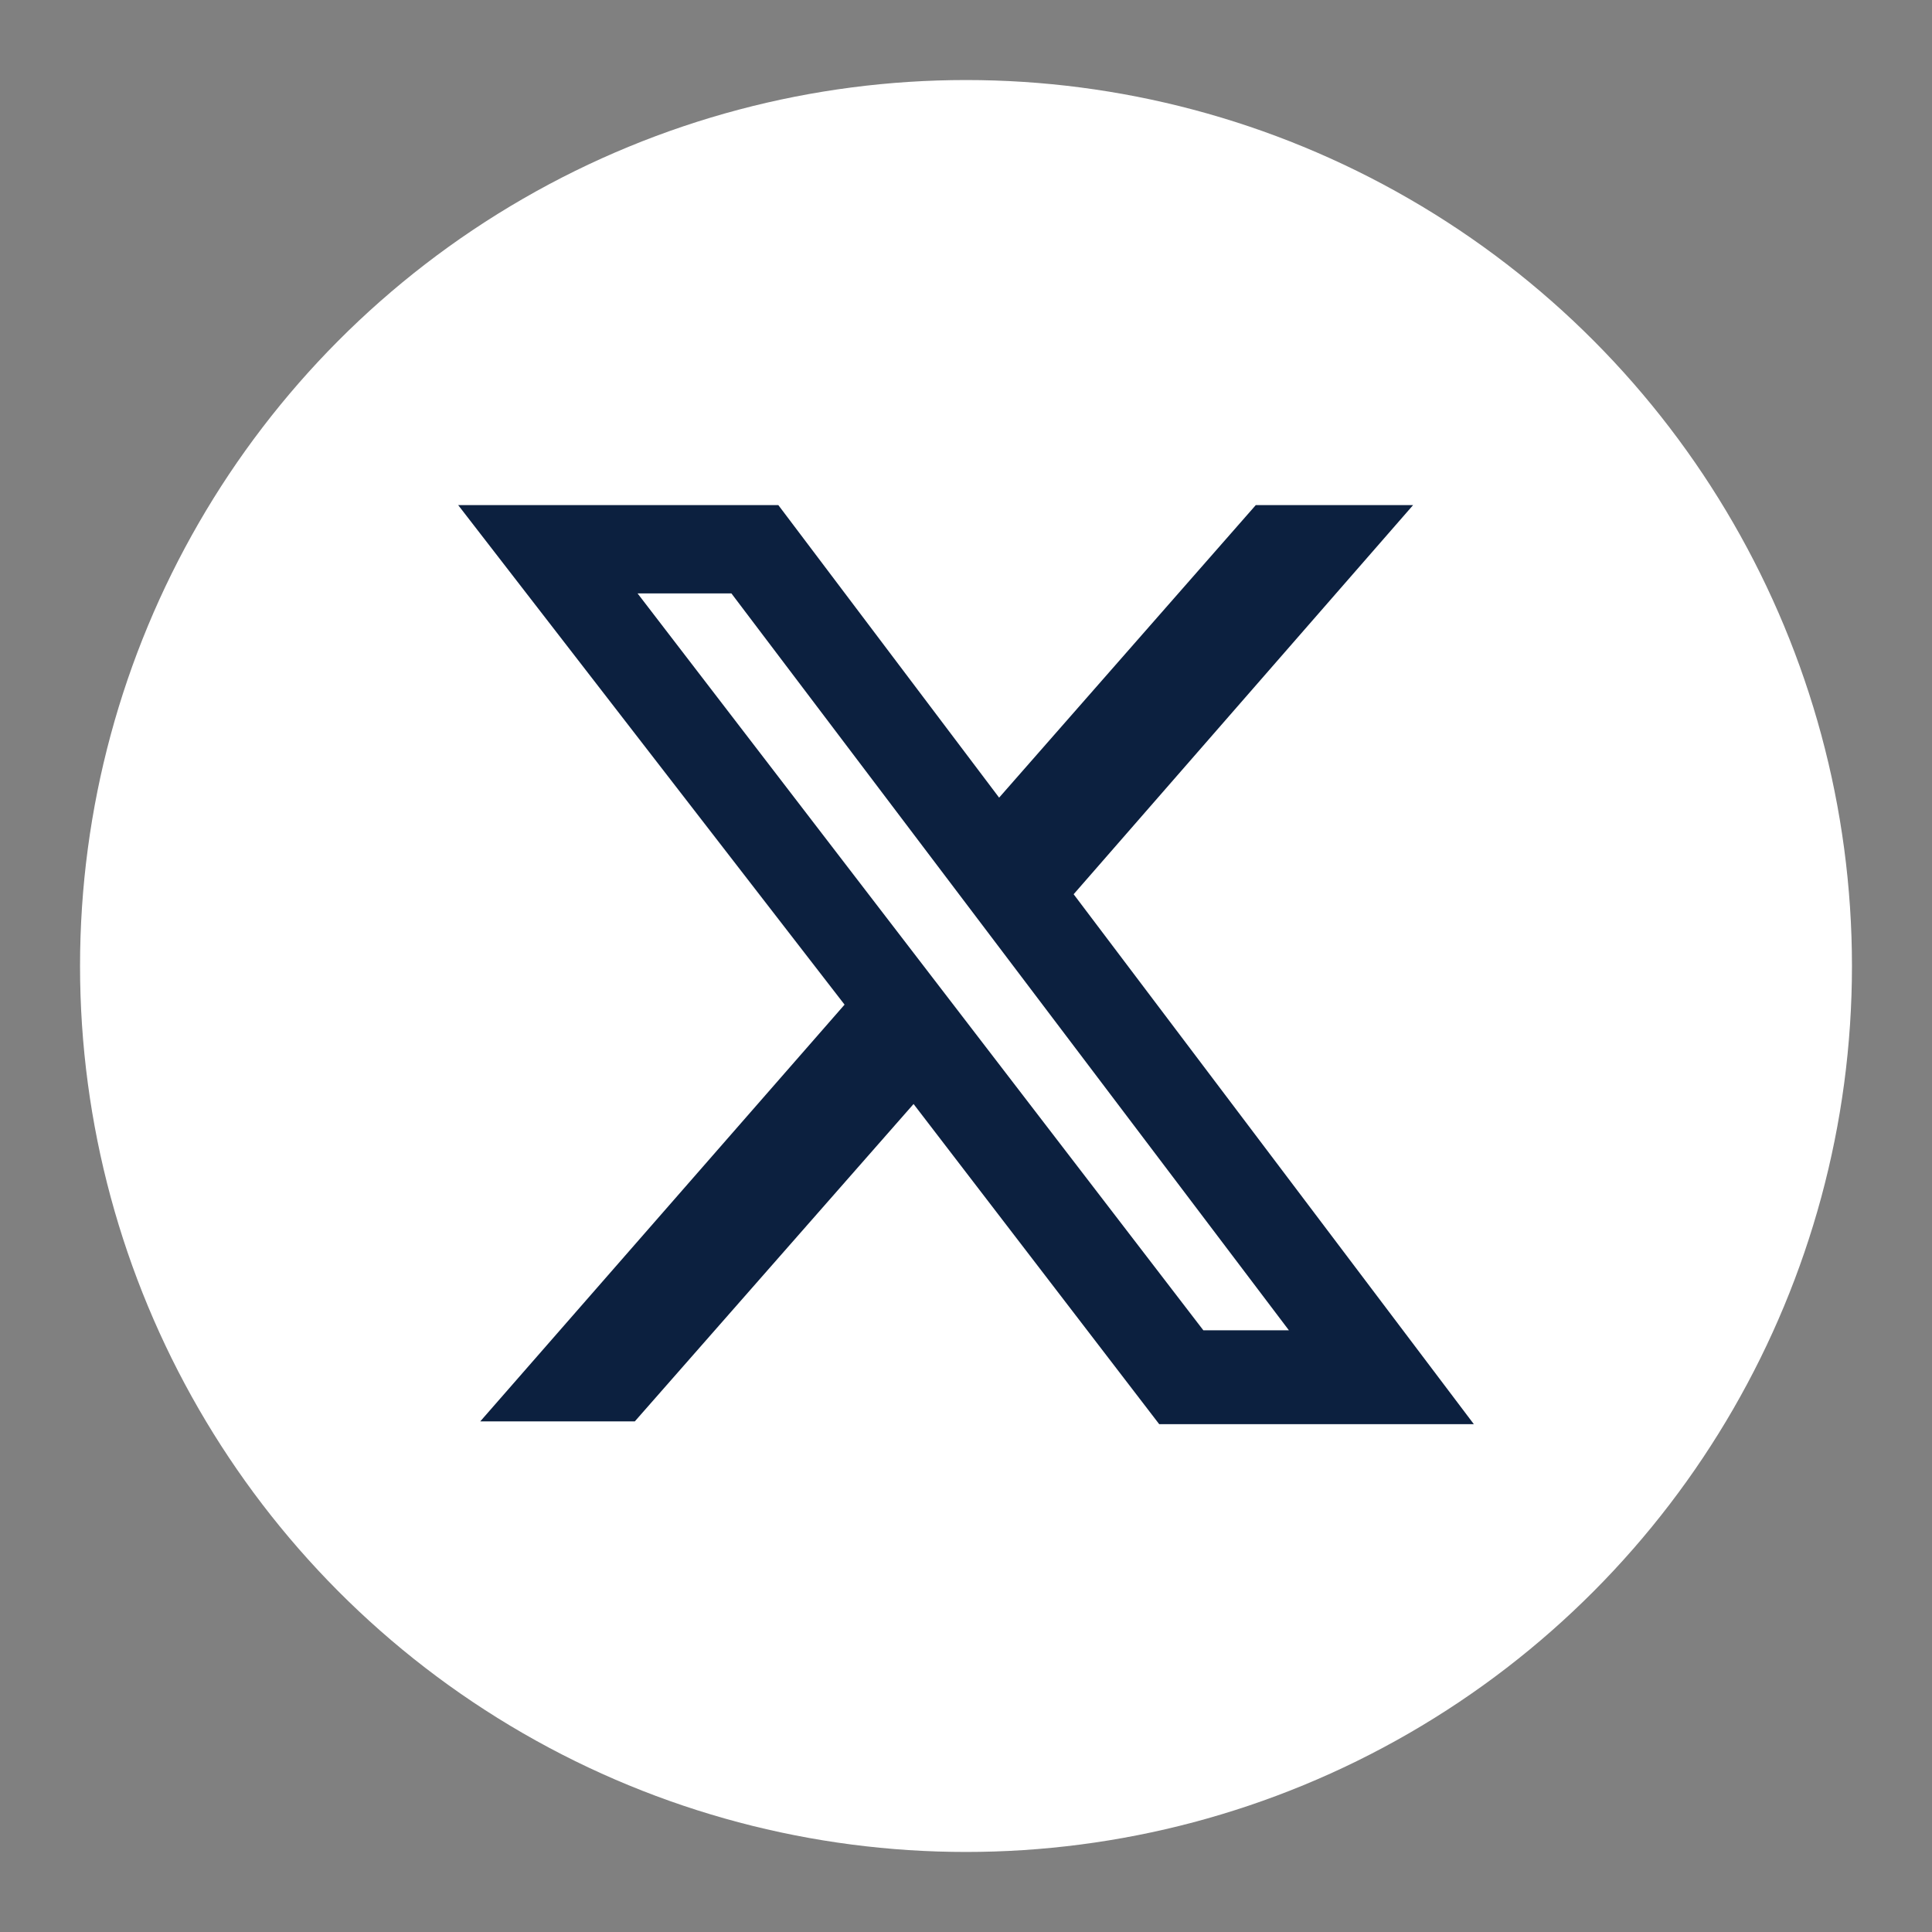
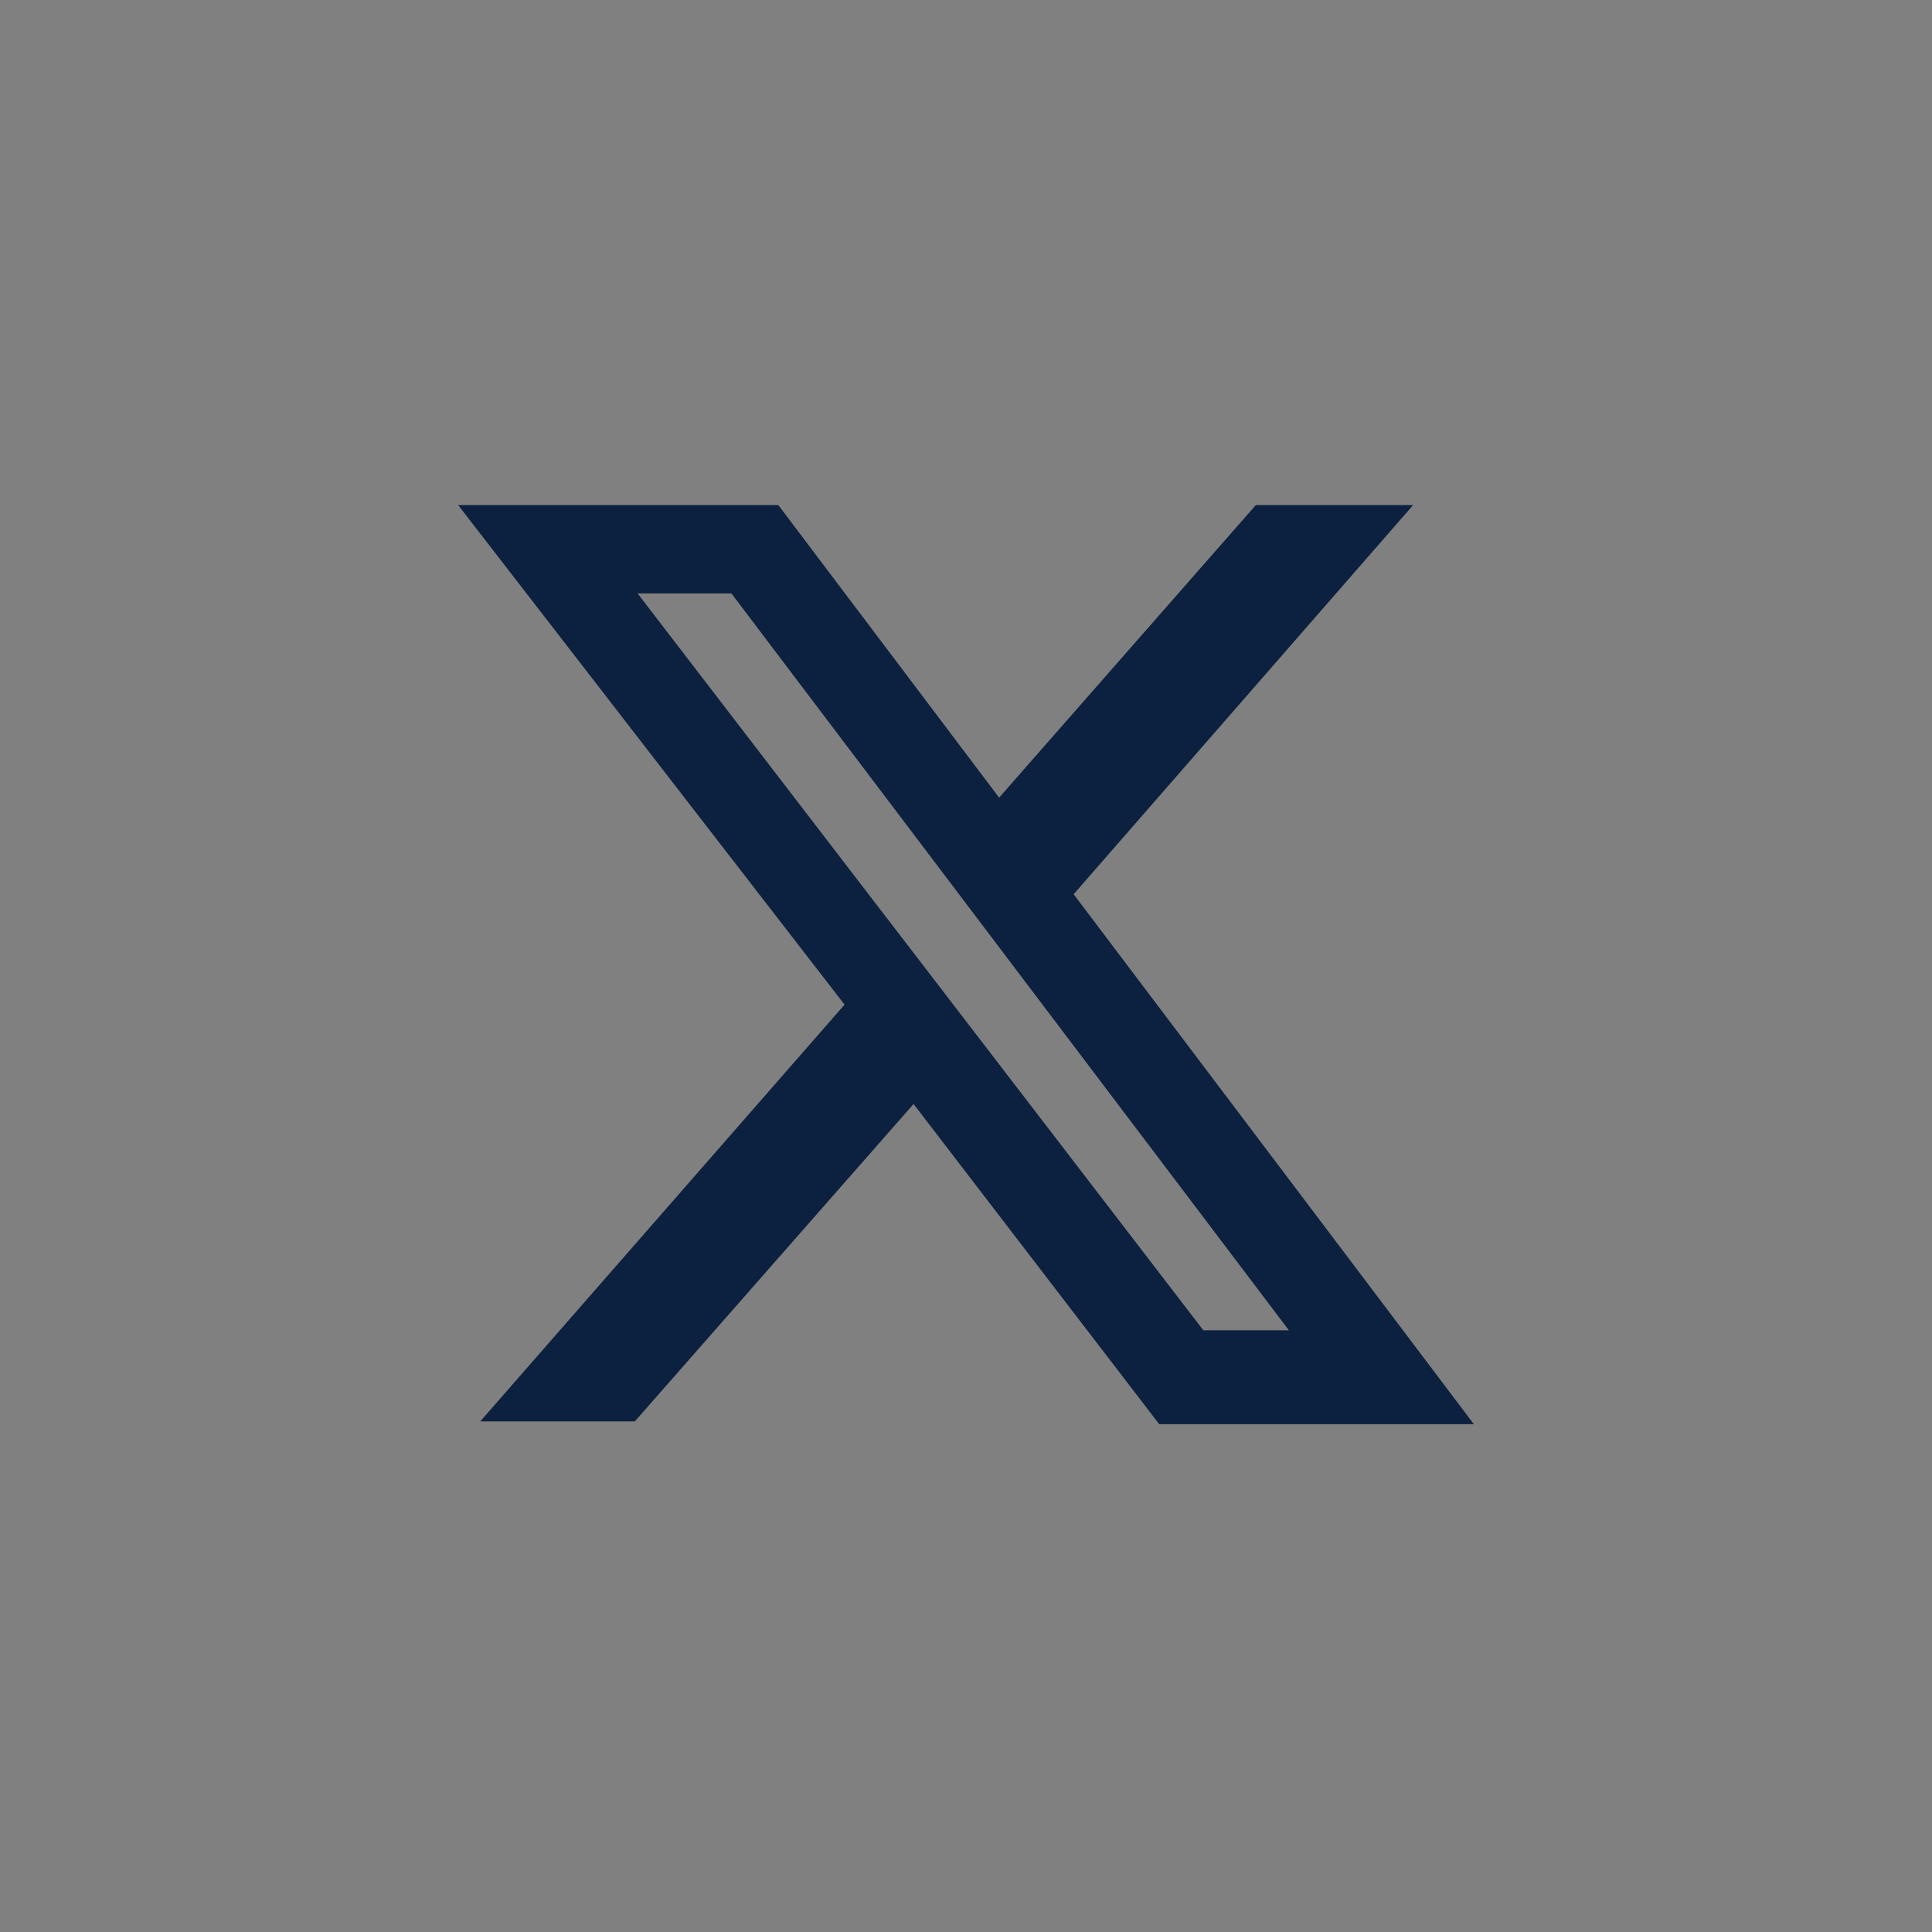
<svg xmlns="http://www.w3.org/2000/svg" id="Layer_2" width="70" height="70" version="1.1" viewBox="0 0 70 70">
  <rect x="0" y="0" width="70" height="70" fill="#808080" stroke="none" />
  <defs>
    <style>
      .st0 {
        fill: #fff;
      }

      .st1 {
        fill: #0c203f;
      }
    </style>
  </defs>
-   <circle class="st0" cx="35" cy="35" r="32.1" />
  <path class="st1" d="M33.1,40l8.9,11.6h11.4l-14.5-19.2,12.3-14.1h-5.7l-9.3,10.6-8-10.6h-11.6l14,18.1-13.2,15.1h5.6l10.1-11.5ZM23.1,21.5h3.4l20.2,26.7h-3.1l-20.5-26.7Z" />
</svg>